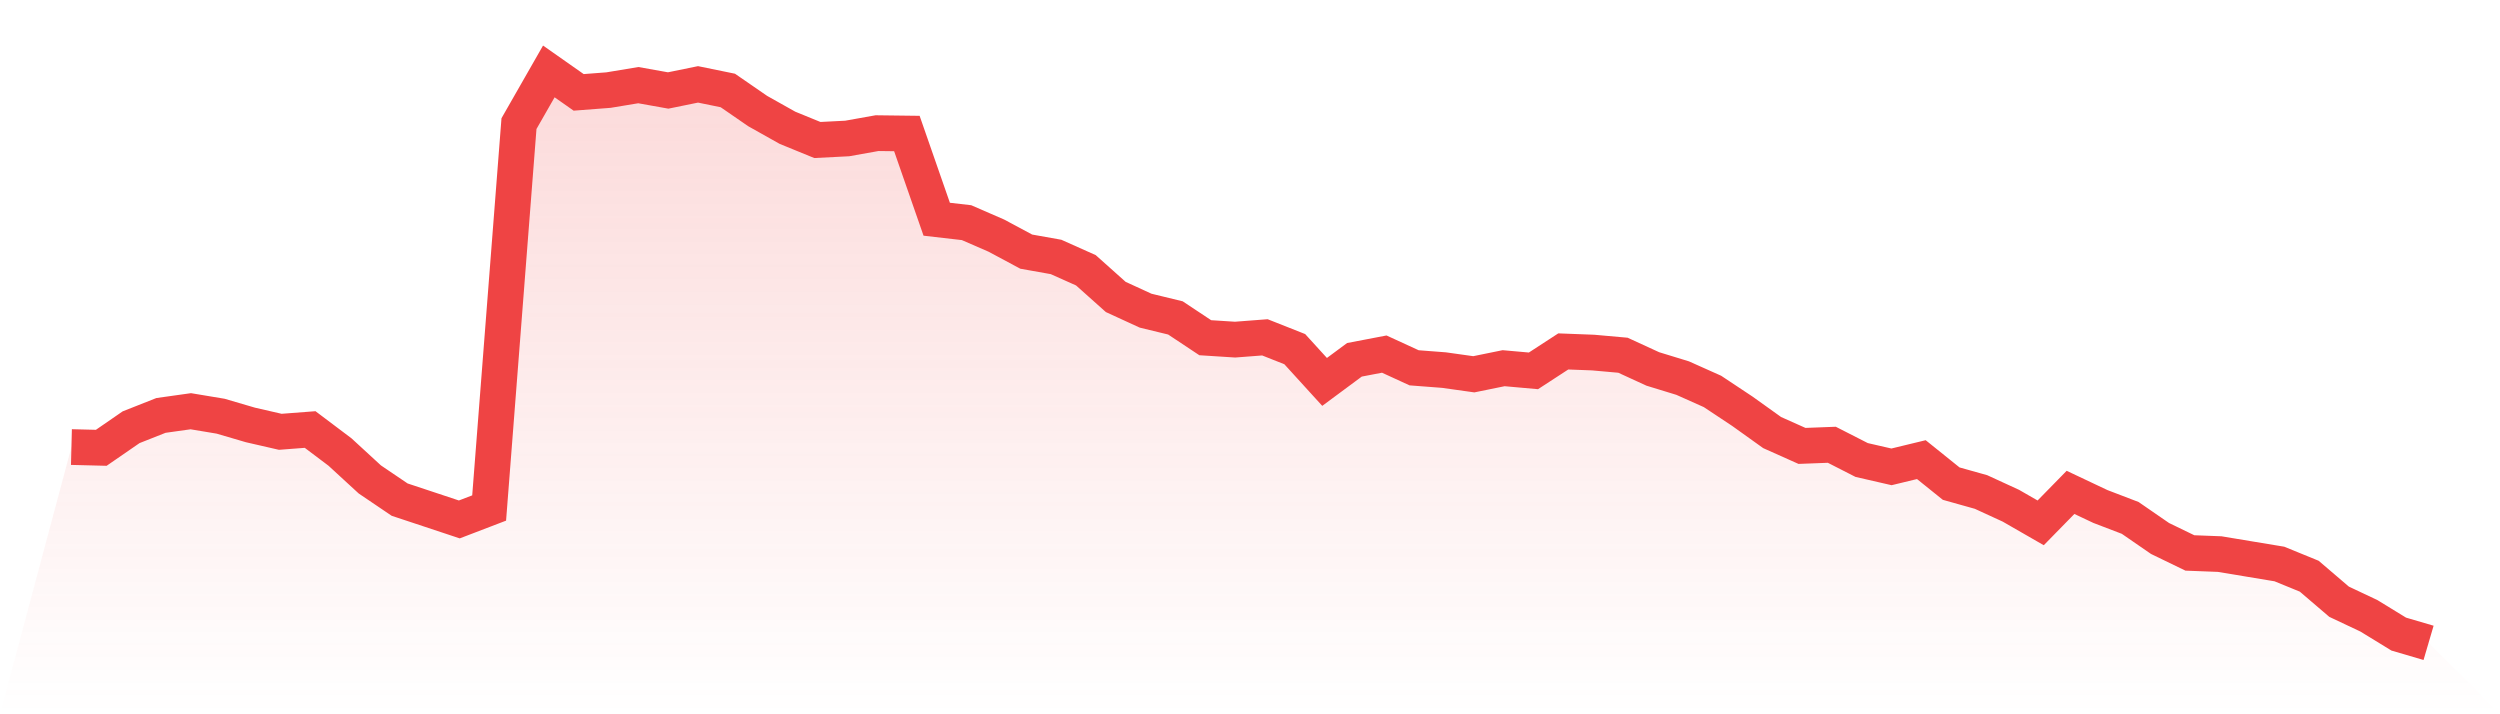
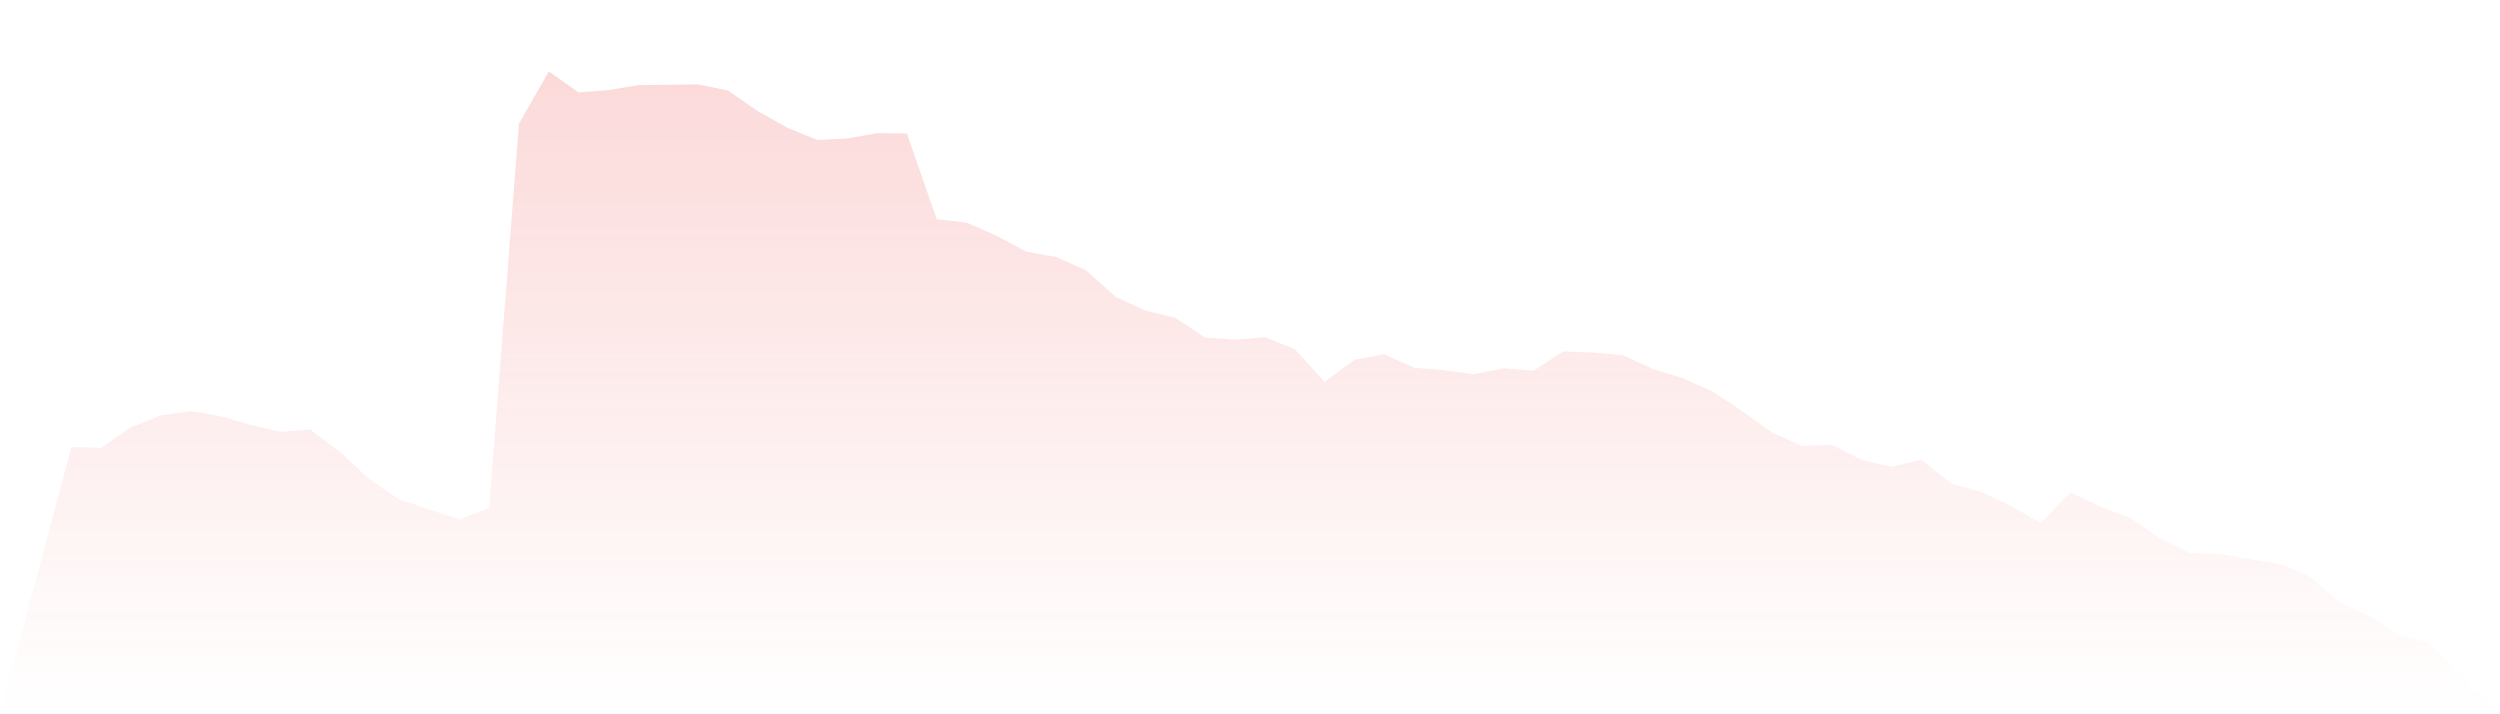
<svg xmlns="http://www.w3.org/2000/svg" viewBox="0 0 140 40">
  <defs>
    <linearGradient id="gradient" x1="0" x2="0" y1="0" y2="1">
      <stop offset="0%" stop-color="#ef4444" stop-opacity="0.2" />
      <stop offset="100%" stop-color="#ef4444" stop-opacity="0" />
    </linearGradient>
  </defs>
-   <path d="M4,25.035 L4,25.035 L5.671,25.077 L7.342,23.925 L9.013,23.264 L10.684,23.029 L12.354,23.307 L14.025,23.797 L15.696,24.181 L17.367,24.053 L19.038,25.312 L20.709,26.848 L22.38,27.979 L24.051,28.533 L25.722,29.088 L27.392,28.448 L29.063,6.923 L30.734,4 L32.405,5.173 L34.076,5.045 L35.747,4.768 L37.418,5.067 L39.089,4.725 L40.759,5.067 L42.43,6.219 L44.101,7.157 L45.772,7.84 L47.443,7.755 L49.114,7.456 L50.785,7.477 L52.456,12.277 L54.127,12.469 L55.797,13.195 L57.468,14.091 L59.139,14.389 L60.81,15.136 L62.481,16.629 L64.152,17.397 L65.823,17.803 L67.494,18.912 L69.165,19.019 L70.835,18.891 L72.506,19.552 L74.177,21.387 L75.848,20.149 L77.519,19.829 L79.19,20.597 L80.861,20.725 L82.532,20.96 L84.203,20.619 L85.873,20.768 L87.544,19.68 L89.215,19.744 L90.886,19.893 L92.557,20.661 L94.228,21.173 L95.899,21.92 L97.57,23.029 L99.24,24.224 L100.911,24.971 L102.582,24.907 L104.253,25.76 L105.924,26.144 L107.595,25.739 L109.266,27.083 L110.937,27.552 L112.608,28.32 L114.278,29.28 L115.949,27.573 L117.62,28.363 L119.291,29.003 L120.962,30.155 L122.633,30.965 L124.304,31.029 L125.975,31.307 L127.646,31.584 L129.316,32.267 L130.987,33.696 L132.658,34.485 L134.329,35.509 L136,36 L140,40 L0,40 z" fill="url(#gradient)" />
-   <path d="M4,25.035 L4,25.035 L5.671,25.077 L7.342,23.925 L9.013,23.264 L10.684,23.029 L12.354,23.307 L14.025,23.797 L15.696,24.181 L17.367,24.053 L19.038,25.312 L20.709,26.848 L22.38,27.979 L24.051,28.533 L25.722,29.088 L27.392,28.448 L29.063,6.923 L30.734,4 L32.405,5.173 L34.076,5.045 L35.747,4.768 L37.418,5.067 L39.089,4.725 L40.759,5.067 L42.43,6.219 L44.101,7.157 L45.772,7.84 L47.443,7.755 L49.114,7.456 L50.785,7.477 L52.456,12.277 L54.127,12.469 L55.797,13.195 L57.468,14.091 L59.139,14.389 L60.81,15.136 L62.481,16.629 L64.152,17.397 L65.823,17.803 L67.494,18.912 L69.165,19.019 L70.835,18.891 L72.506,19.552 L74.177,21.387 L75.848,20.149 L77.519,19.829 L79.19,20.597 L80.861,20.725 L82.532,20.96 L84.203,20.619 L85.873,20.768 L87.544,19.68 L89.215,19.744 L90.886,19.893 L92.557,20.661 L94.228,21.173 L95.899,21.92 L97.57,23.029 L99.24,24.224 L100.911,24.971 L102.582,24.907 L104.253,25.76 L105.924,26.144 L107.595,25.739 L109.266,27.083 L110.937,27.552 L112.608,28.32 L114.278,29.28 L115.949,27.573 L117.62,28.363 L119.291,29.003 L120.962,30.155 L122.633,30.965 L124.304,31.029 L125.975,31.307 L127.646,31.584 L129.316,32.267 L130.987,33.696 L132.658,34.485 L134.329,35.509 L136,36" fill="none" stroke="#ef4444" stroke-width="2" />
+   <path d="M4,25.035 L4,25.035 L5.671,25.077 L7.342,23.925 L9.013,23.264 L10.684,23.029 L12.354,23.307 L14.025,23.797 L15.696,24.181 L17.367,24.053 L19.038,25.312 L20.709,26.848 L22.38,27.979 L24.051,28.533 L25.722,29.088 L27.392,28.448 L29.063,6.923 L30.734,4 L32.405,5.173 L34.076,5.045 L35.747,4.768 L39.089,4.725 L40.759,5.067 L42.43,6.219 L44.101,7.157 L45.772,7.84 L47.443,7.755 L49.114,7.456 L50.785,7.477 L52.456,12.277 L54.127,12.469 L55.797,13.195 L57.468,14.091 L59.139,14.389 L60.81,15.136 L62.481,16.629 L64.152,17.397 L65.823,17.803 L67.494,18.912 L69.165,19.019 L70.835,18.891 L72.506,19.552 L74.177,21.387 L75.848,20.149 L77.519,19.829 L79.19,20.597 L80.861,20.725 L82.532,20.96 L84.203,20.619 L85.873,20.768 L87.544,19.68 L89.215,19.744 L90.886,19.893 L92.557,20.661 L94.228,21.173 L95.899,21.92 L97.57,23.029 L99.24,24.224 L100.911,24.971 L102.582,24.907 L104.253,25.76 L105.924,26.144 L107.595,25.739 L109.266,27.083 L110.937,27.552 L112.608,28.32 L114.278,29.28 L115.949,27.573 L117.62,28.363 L119.291,29.003 L120.962,30.155 L122.633,30.965 L124.304,31.029 L125.975,31.307 L127.646,31.584 L129.316,32.267 L130.987,33.696 L132.658,34.485 L134.329,35.509 L136,36 L140,40 L0,40 z" fill="url(#gradient)" />
</svg>